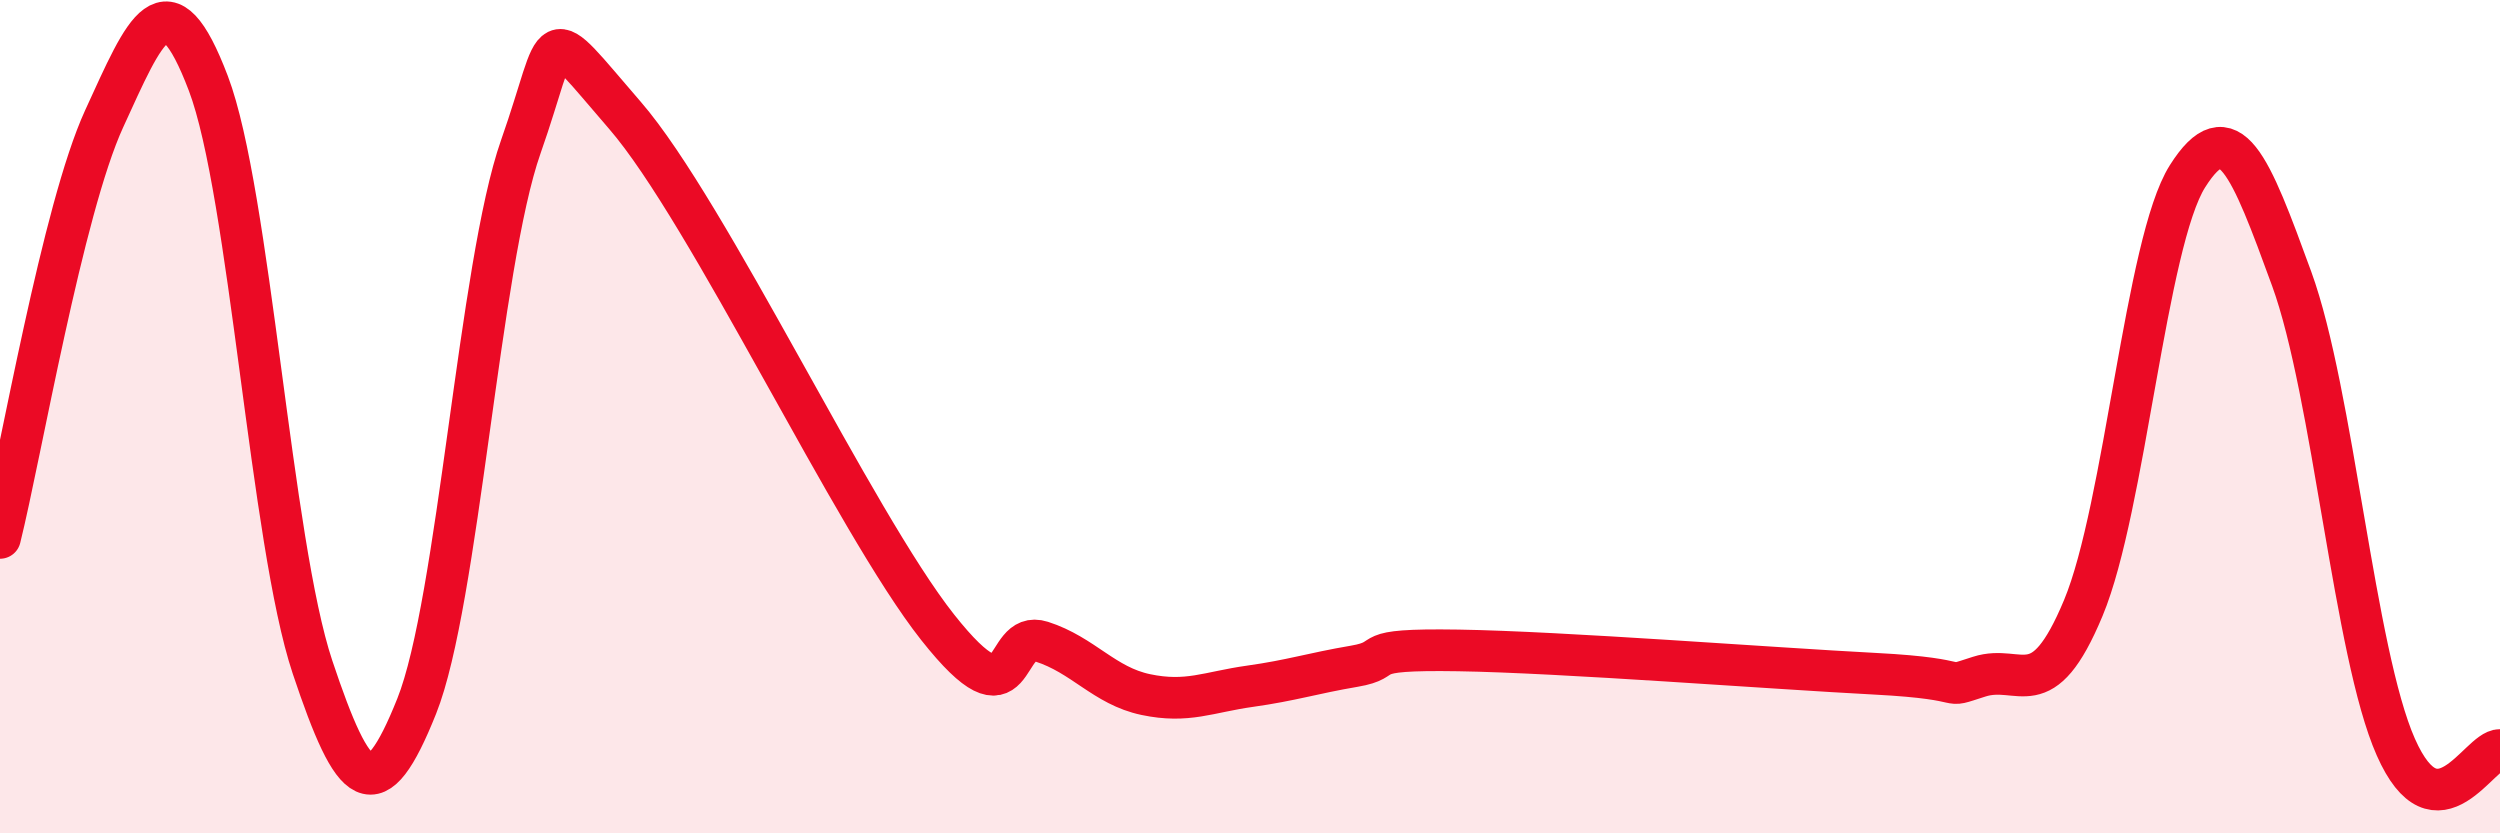
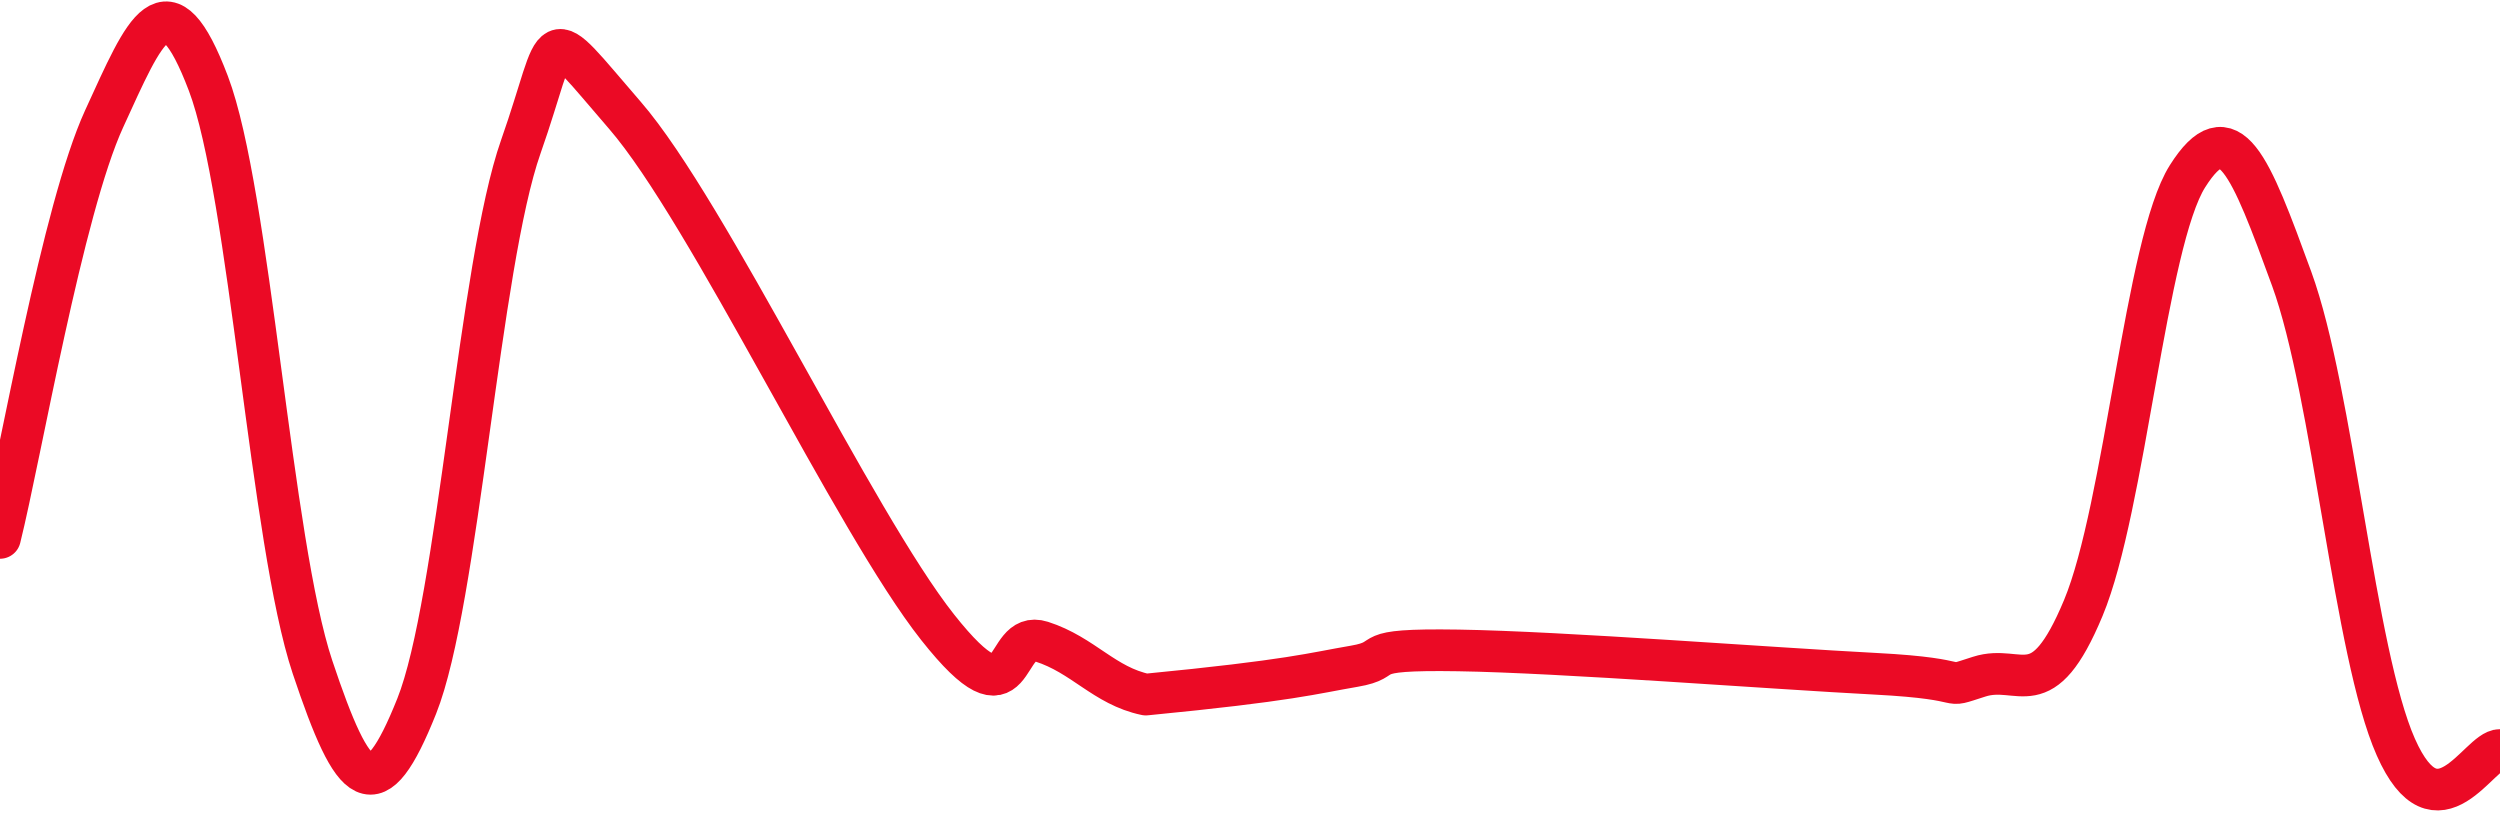
<svg xmlns="http://www.w3.org/2000/svg" width="60" height="20" viewBox="0 0 60 20">
-   <path d="M 0,12.91 C 0.5,10.9 1.5,5.03 2.5,2.85 C 3.5,0.67 4,-0.63 5,2 C 6,4.63 6.5,13.02 7.5,16.01 C 8.5,19 9,19.45 10,16.95 C 11,14.45 11.5,6.36 12.5,3.52 C 13.5,0.68 13,0.46 15,2.77 C 17,5.08 20.5,12.52 22.5,15.05 C 24.5,17.58 24,15.08 25,15.4 C 26,15.72 26.5,16.46 27.5,16.67 C 28.5,16.88 29,16.61 30,16.47 C 31,16.33 31.5,16.16 32.5,15.99 C 33.5,15.82 32.5,15.57 35,15.61 C 37.5,15.65 42.5,16.04 45,16.17 C 47.5,16.3 46.5,16.56 47.5,16.24 C 48.5,15.92 49,16.99 50,14.59 C 51,12.19 51.5,5.81 52.5,4.23 C 53.5,2.65 54,3.95 55,6.69 C 56,9.43 56.5,15.67 57.5,17.93 C 58.5,20.19 59.5,17.99 60,18L60 20L0 20Z" fill="#EB0A25" opacity="0.1" stroke-linecap="round" stroke-linejoin="round" />
-   <path d="M 0,12.91 C 0.5,10.9 1.5,5.03 2.5,2.85 C 3.5,0.67 4,-0.63 5,2 C 6,4.63 6.5,13.02 7.5,16.01 C 8.5,19 9,19.45 10,16.95 C 11,14.45 11.5,6.36 12.5,3.52 C 13.5,0.68 13,0.46 15,2.77 C 17,5.08 20.5,12.52 22.5,15.05 C 24.5,17.58 24,15.08 25,15.4 C 26,15.72 26.5,16.46 27.5,16.67 C 28.5,16.88 29,16.61 30,16.47 C 31,16.33 31.5,16.16 32.5,15.99 C 33.5,15.82 32.5,15.57 35,15.61 C 37.5,15.65 42.5,16.04 45,16.17 C 47.5,16.3 46.5,16.56 47.5,16.24 C 48.5,15.92 49,16.99 50,14.59 C 51,12.19 51.5,5.81 52.5,4.23 C 53.5,2.65 54,3.95 55,6.69 C 56,9.43 56.5,15.67 57.5,17.93 C 58.5,20.19 59.5,17.99 60,18" stroke="#EB0A25" stroke-width="1" fill="none" stroke-linecap="round" stroke-linejoin="round" />
+   <path d="M 0,12.91 C 0.5,10.9 1.5,5.03 2.5,2.85 C 3.5,0.67 4,-0.63 5,2 C 6,4.63 6.5,13.02 7.5,16.01 C 8.5,19 9,19.45 10,16.95 C 11,14.45 11.5,6.36 12.5,3.52 C 13.5,0.68 13,0.46 15,2.77 C 17,5.08 20.5,12.52 22.5,15.05 C 24.5,17.58 24,15.08 25,15.4 C 26,15.72 26.5,16.46 27.5,16.67 C 31,16.33 31.5,16.16 32.5,15.99 C 33.5,15.82 32.5,15.57 35,15.61 C 37.5,15.65 42.5,16.04 45,16.17 C 47.5,16.3 46.5,16.56 47.5,16.24 C 48.5,15.92 49,16.99 50,14.59 C 51,12.19 51.5,5.81 52.5,4.23 C 53.5,2.65 54,3.95 55,6.69 C 56,9.43 56.5,15.67 57.5,17.93 C 58.5,20.19 59.5,17.99 60,18" stroke="#EB0A25" stroke-width="1" fill="none" stroke-linecap="round" stroke-linejoin="round" />
</svg>